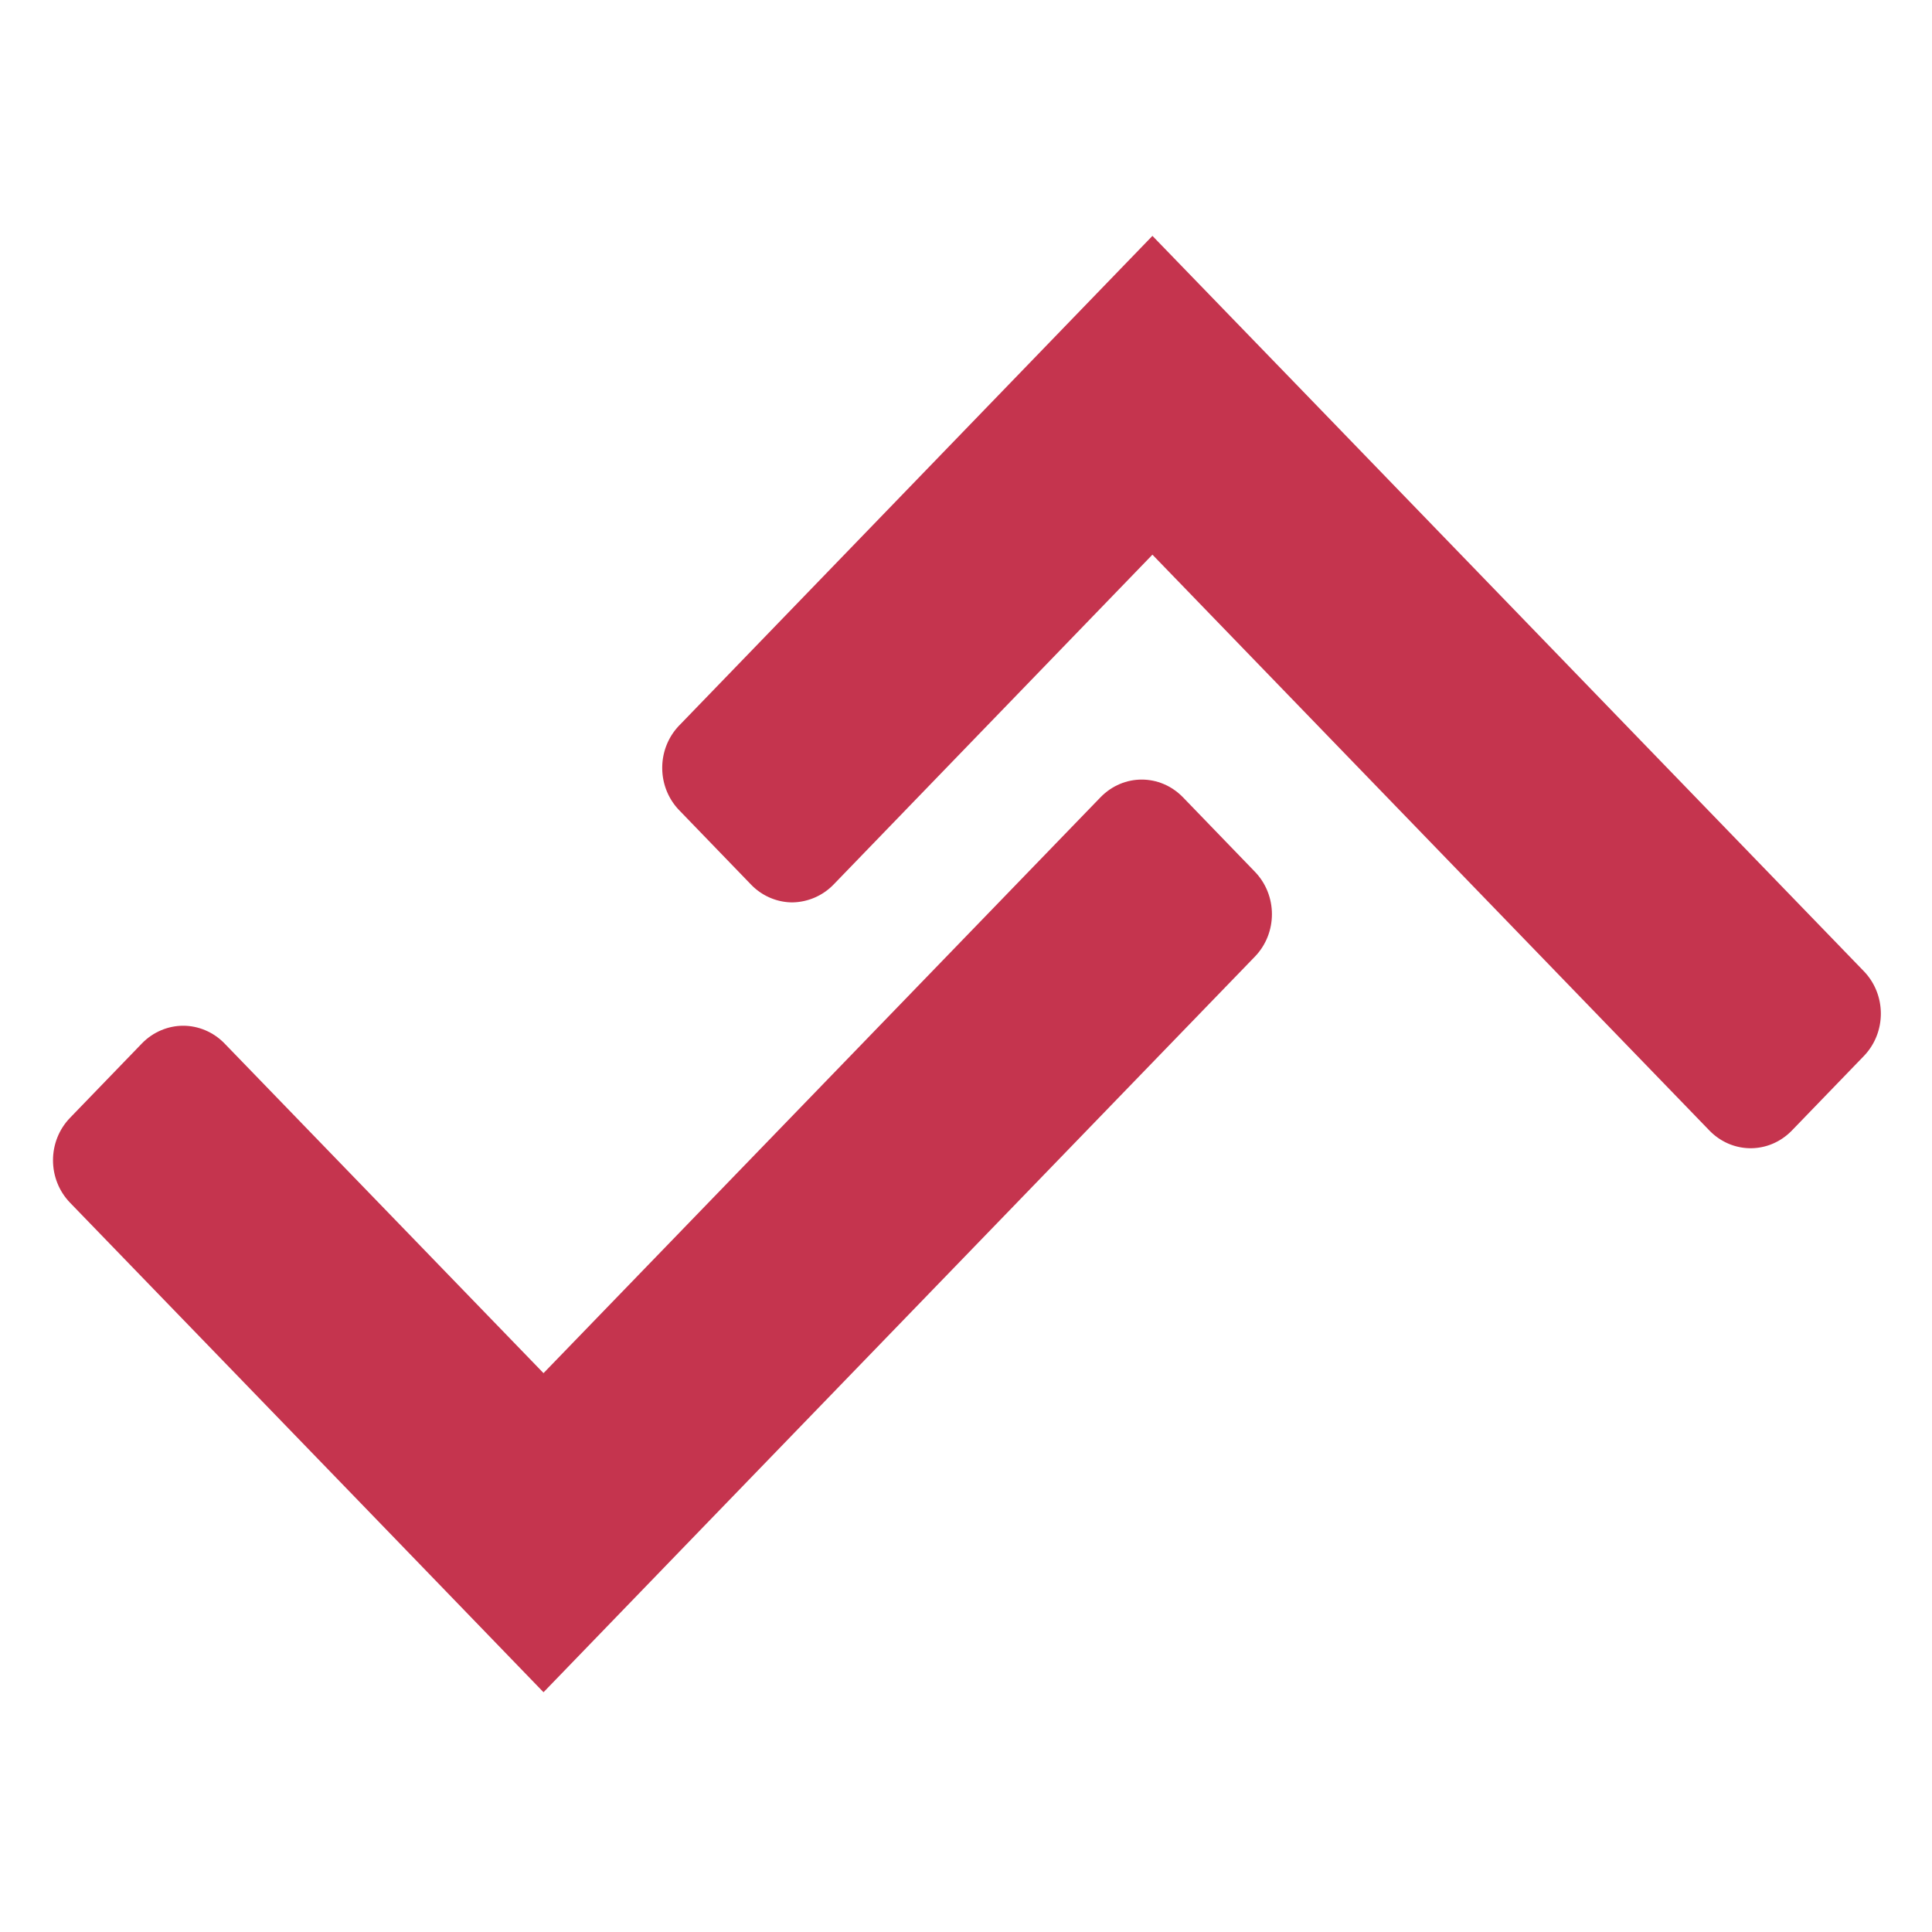
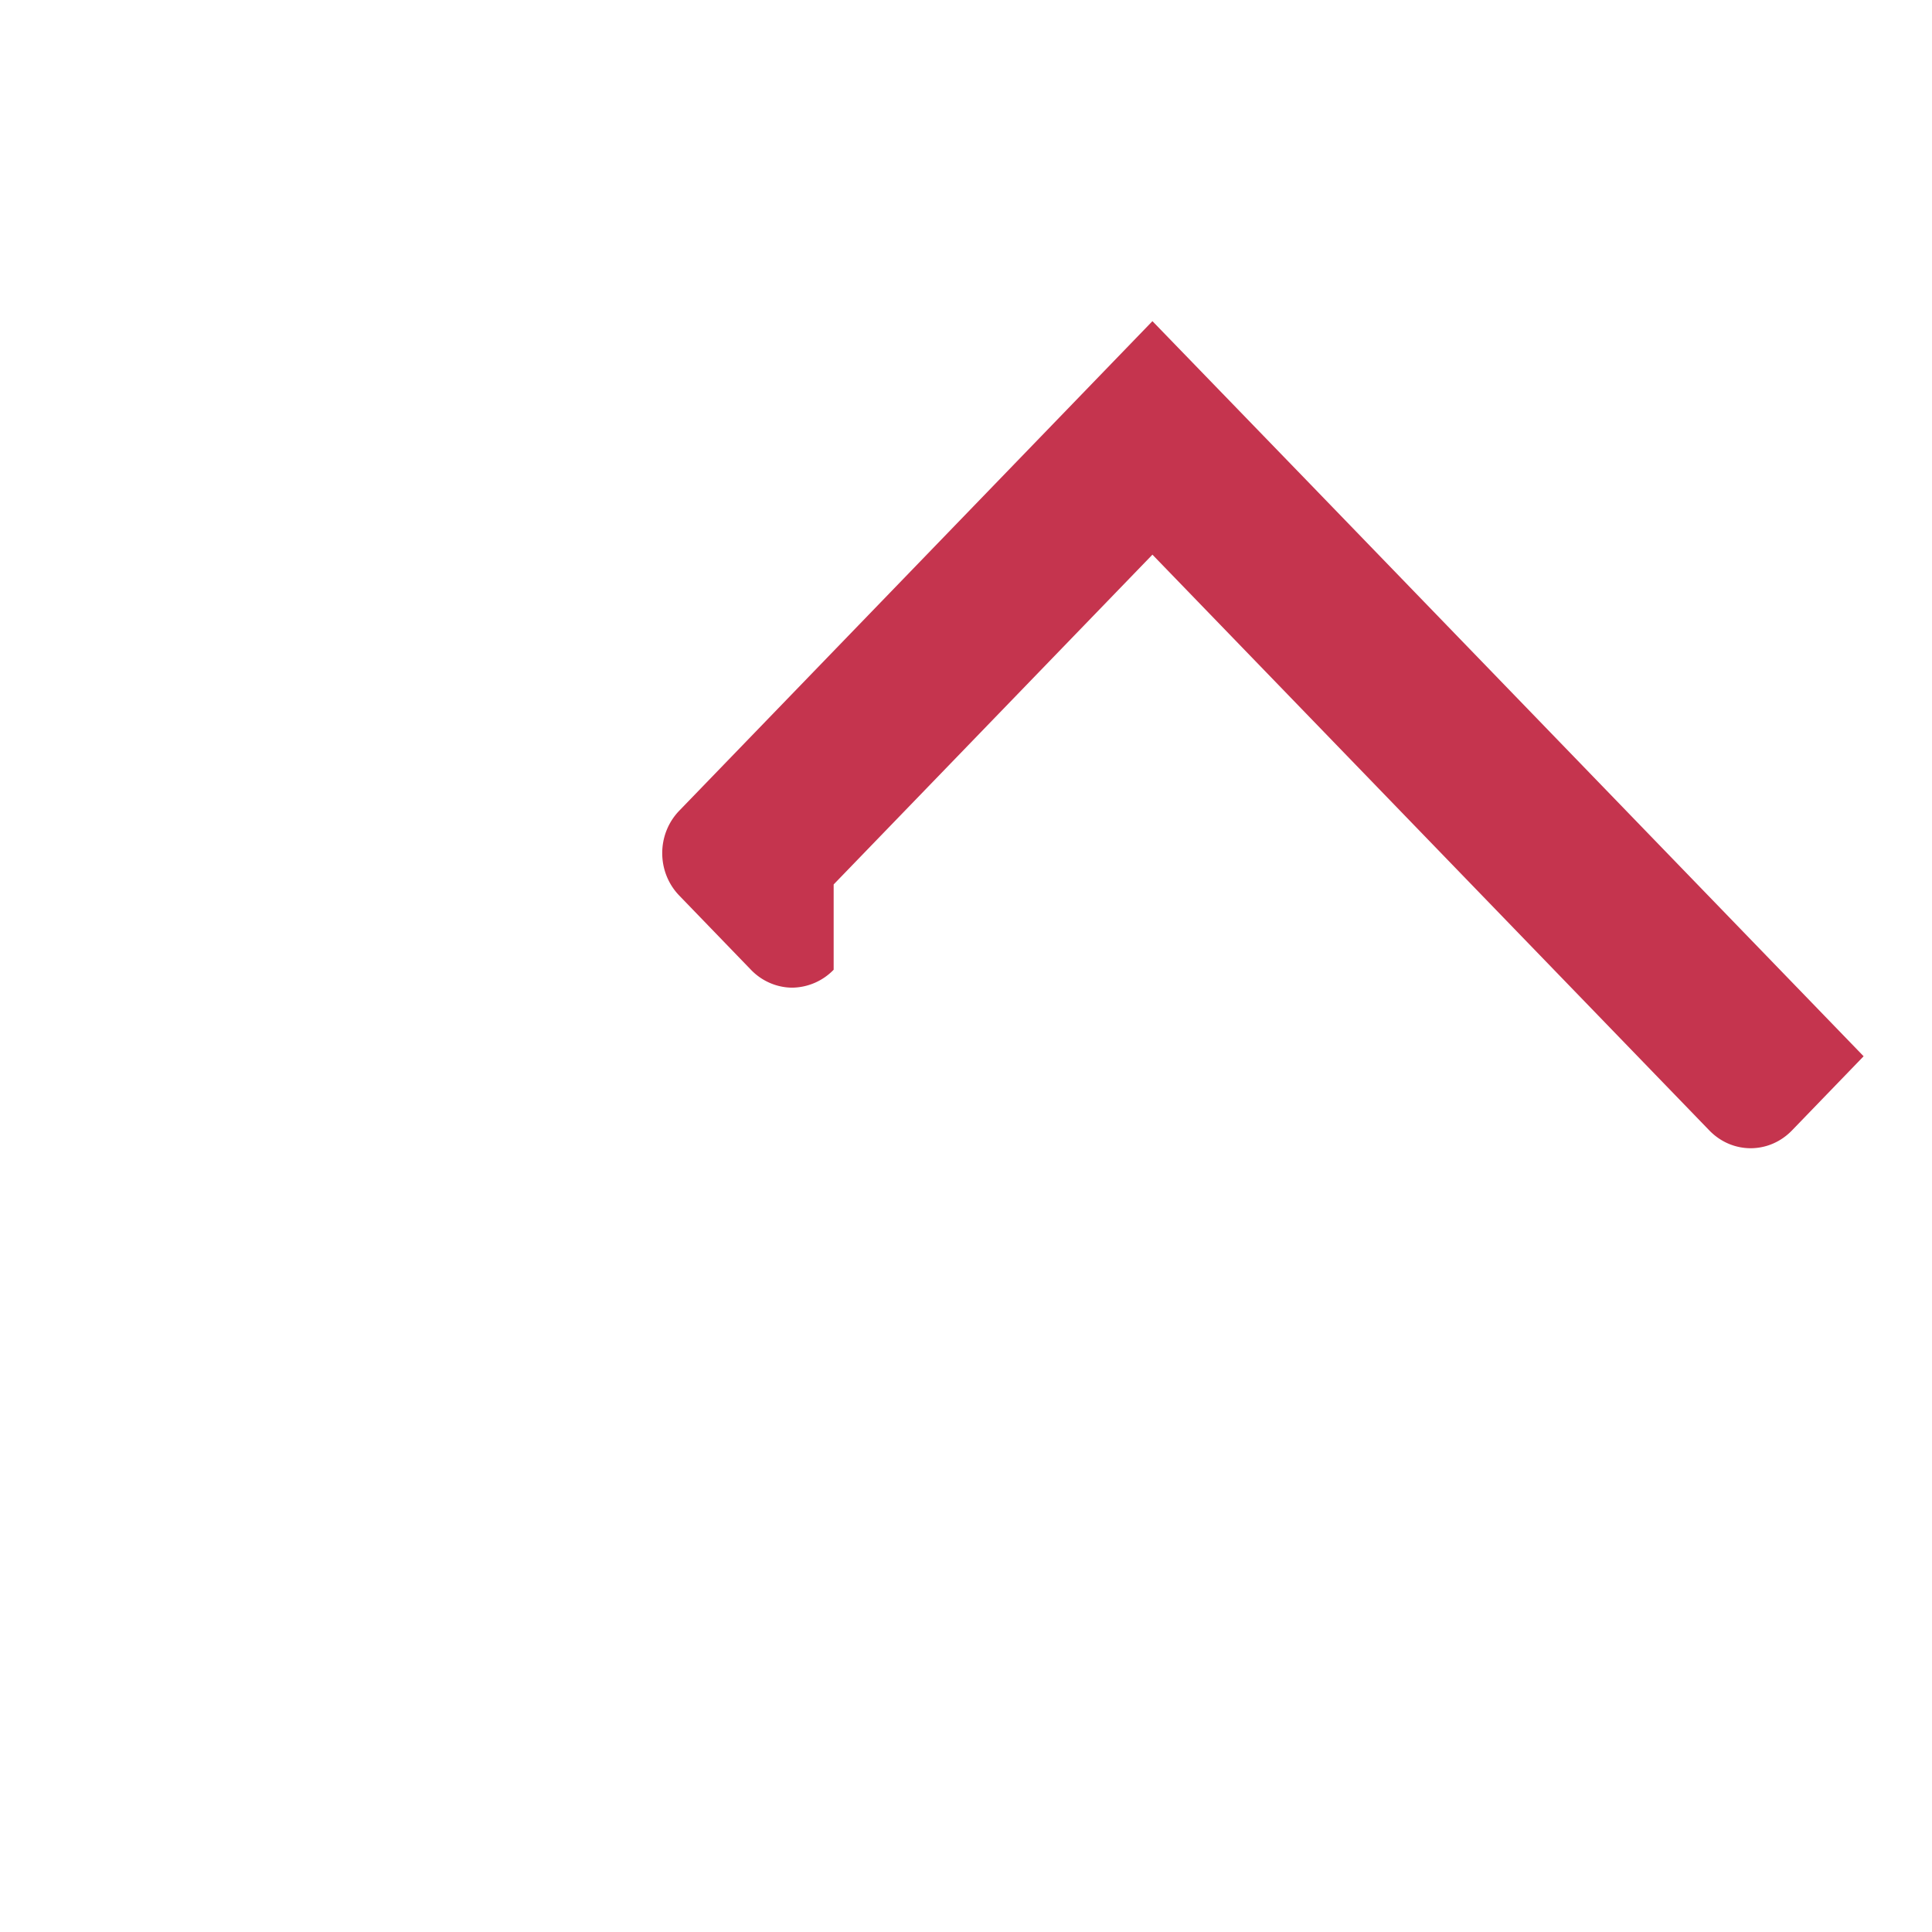
<svg xmlns="http://www.w3.org/2000/svg" data-bbox="10.316 45.906 355.729 283.433" viewBox="0 0 376 376" fill-rule="evenodd" clip-rule="evenodd" stroke-linejoin="round" stroke-miterlimit="2" data-type="ugc">
  <g>
-     <path d="M35.655 199.626c-2.879 0-5.819 1.164-8.023 3.43l-13.964 14.453c-4.47 4.593-4.47 12.004 0 16.597l62.1 64.183 30.01 31.05 30.009-31.05 108.4-112.075c4.47-4.593 4.47-12.004 0-16.597l-13.963-14.453c-4.471-4.594-11.575-4.594-16.046 0l-108.4 112.074-62.1-64.182c-2.205-2.266-5.145-3.43-8.023-3.43Z" fill="#c5344e" fill-rule="nonzero" />
-     <path d="m162.244 172.128 62.039-64.183 108.4 112.075c4.47 4.593 11.575 4.593 16.046 0l13.963-14.453c4.47-4.594 4.47-12.004 0-16.597l-108.4-112.075-30.009-30.989-30.01 31.05-62.038 64.183c-4.471 4.593-4.471 12.004 0 16.597l13.963 14.453c2.205 2.266 5.145 3.43 8.023 3.43a11.415 11.415 0 0 0 8.023-3.491Z" fill="#c5344e" fill-rule="nonzero" />
+     <path d="m162.244 172.128 62.039-64.183 108.4 112.075c4.47 4.593 11.575 4.593 16.046 0l13.963-14.453l-108.4-112.075-30.009-30.989-30.01 31.05-62.038 64.183c-4.471 4.593-4.471 12.004 0 16.597l13.963 14.453c2.205 2.266 5.145 3.43 8.023 3.43a11.415 11.415 0 0 0 8.023-3.491Z" fill="#c5344e" fill-rule="nonzero" />
  </g>
</svg>